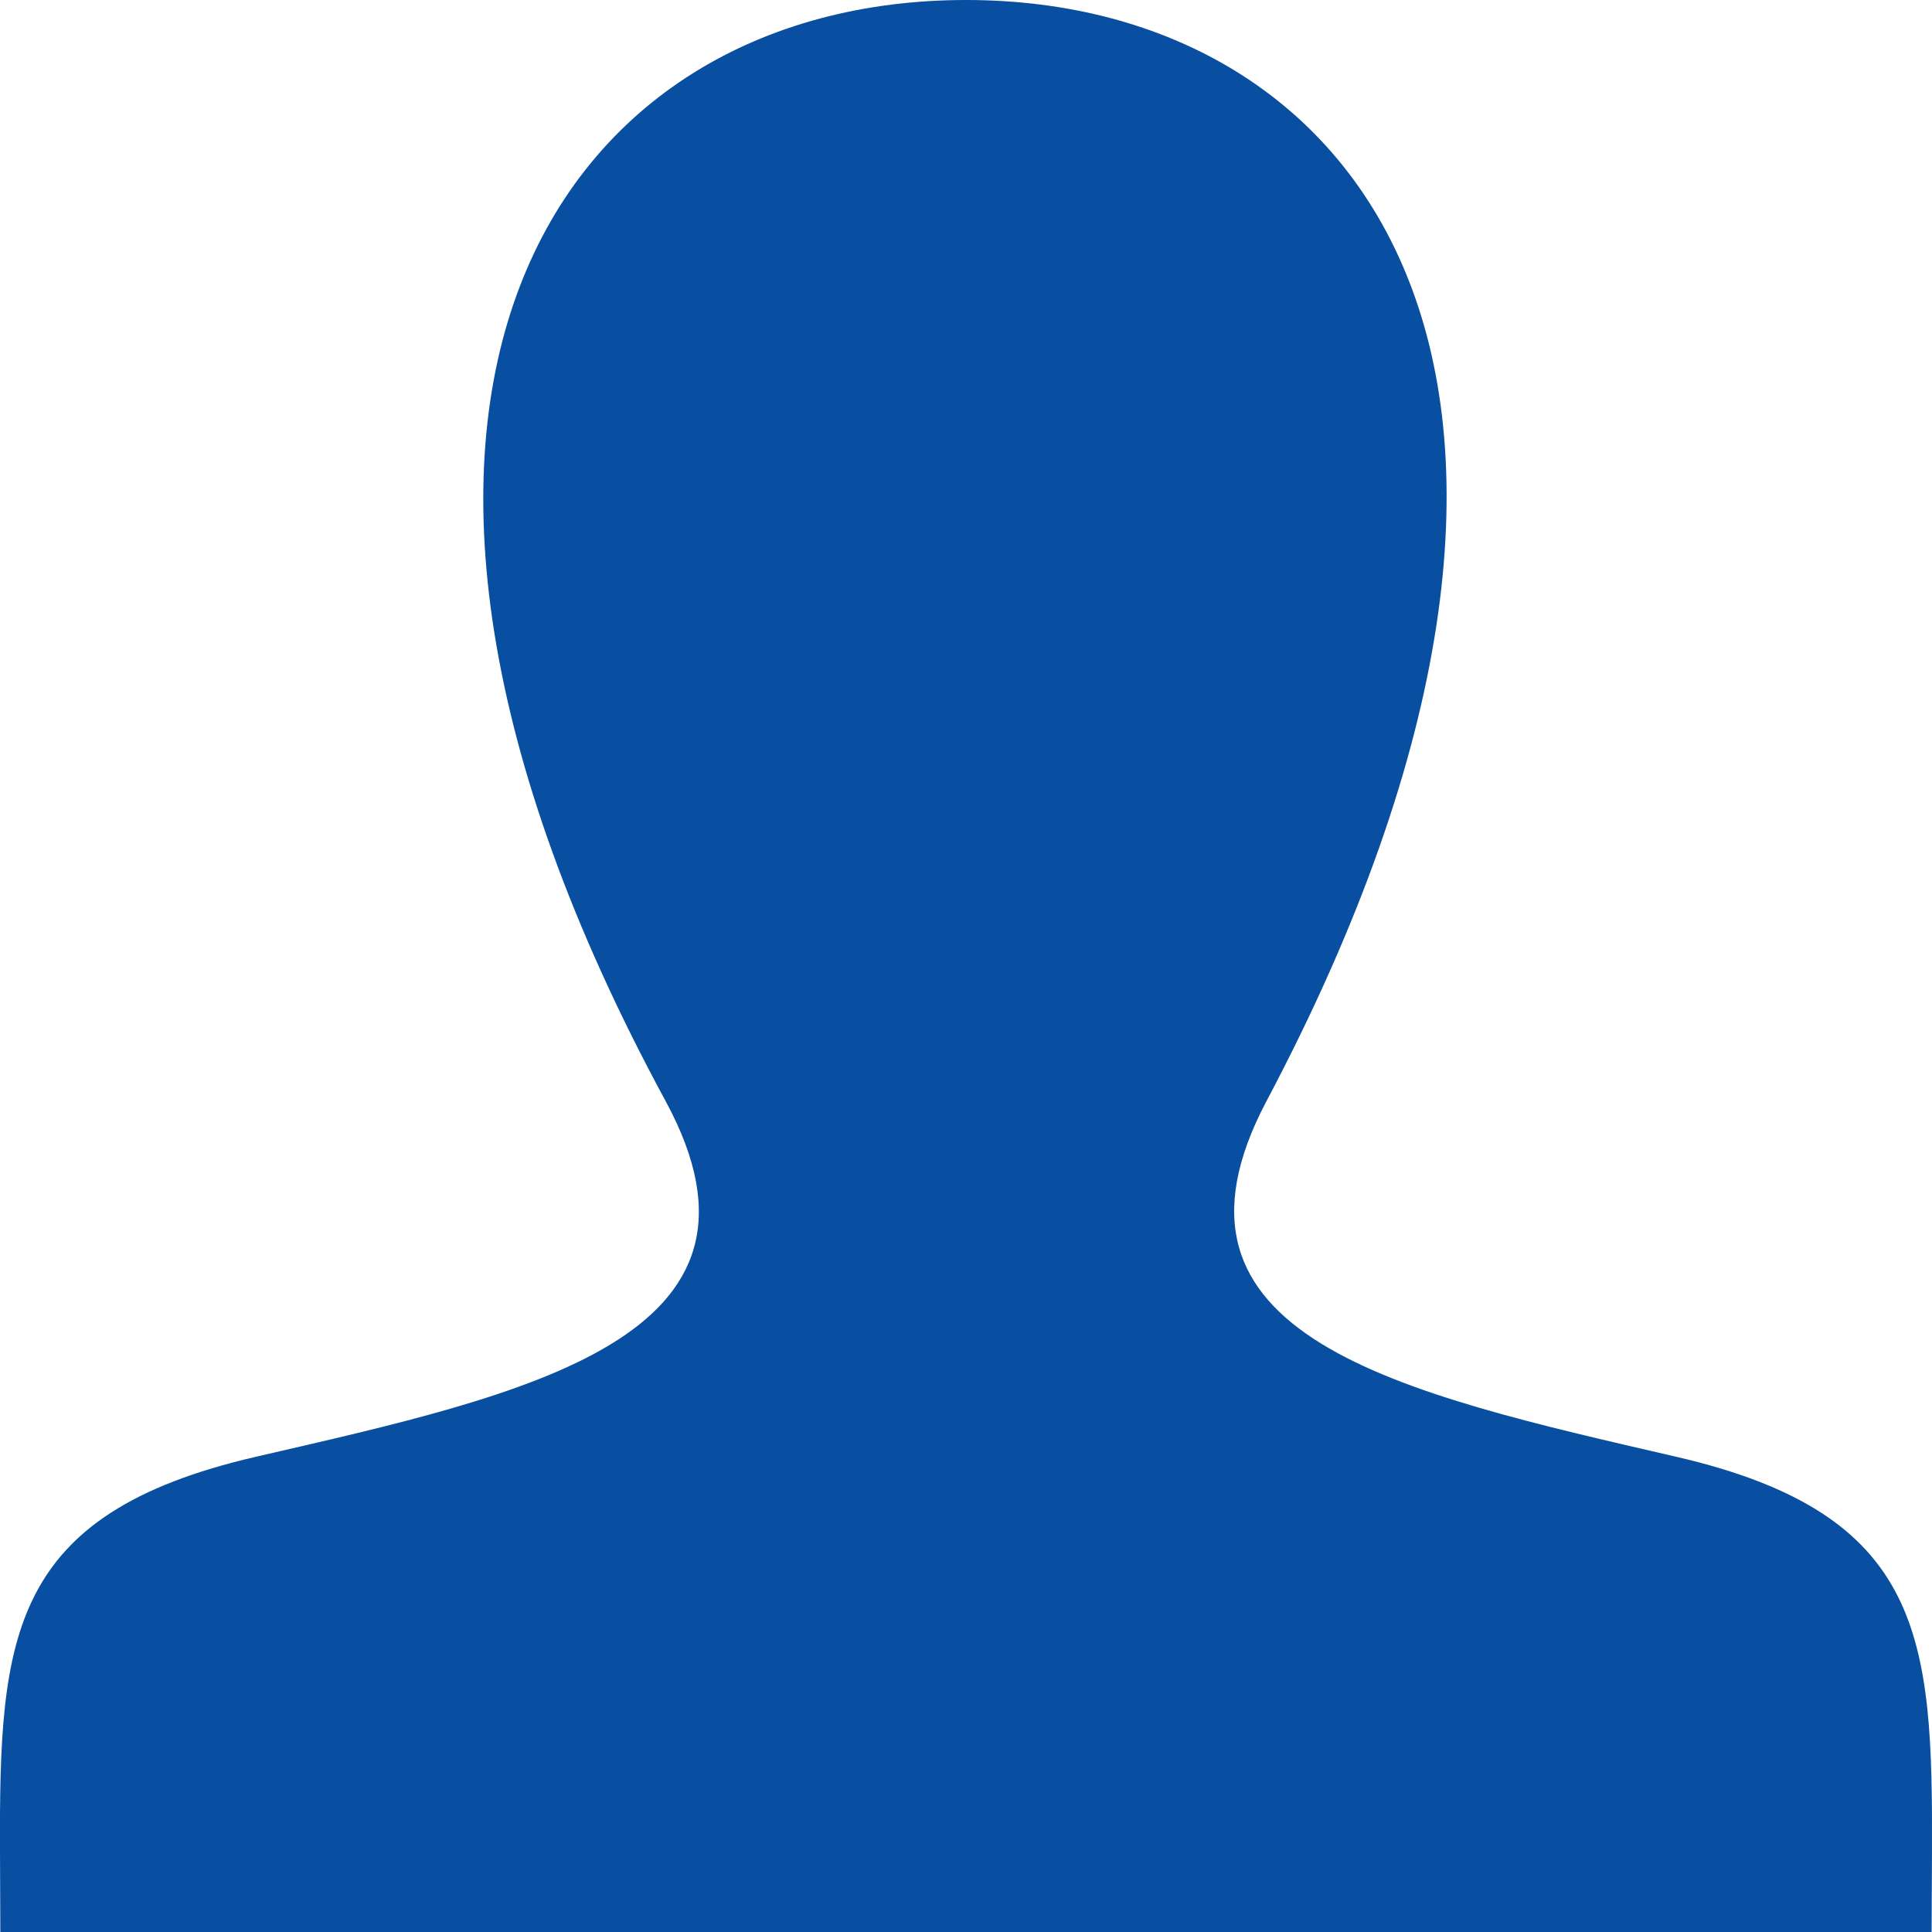
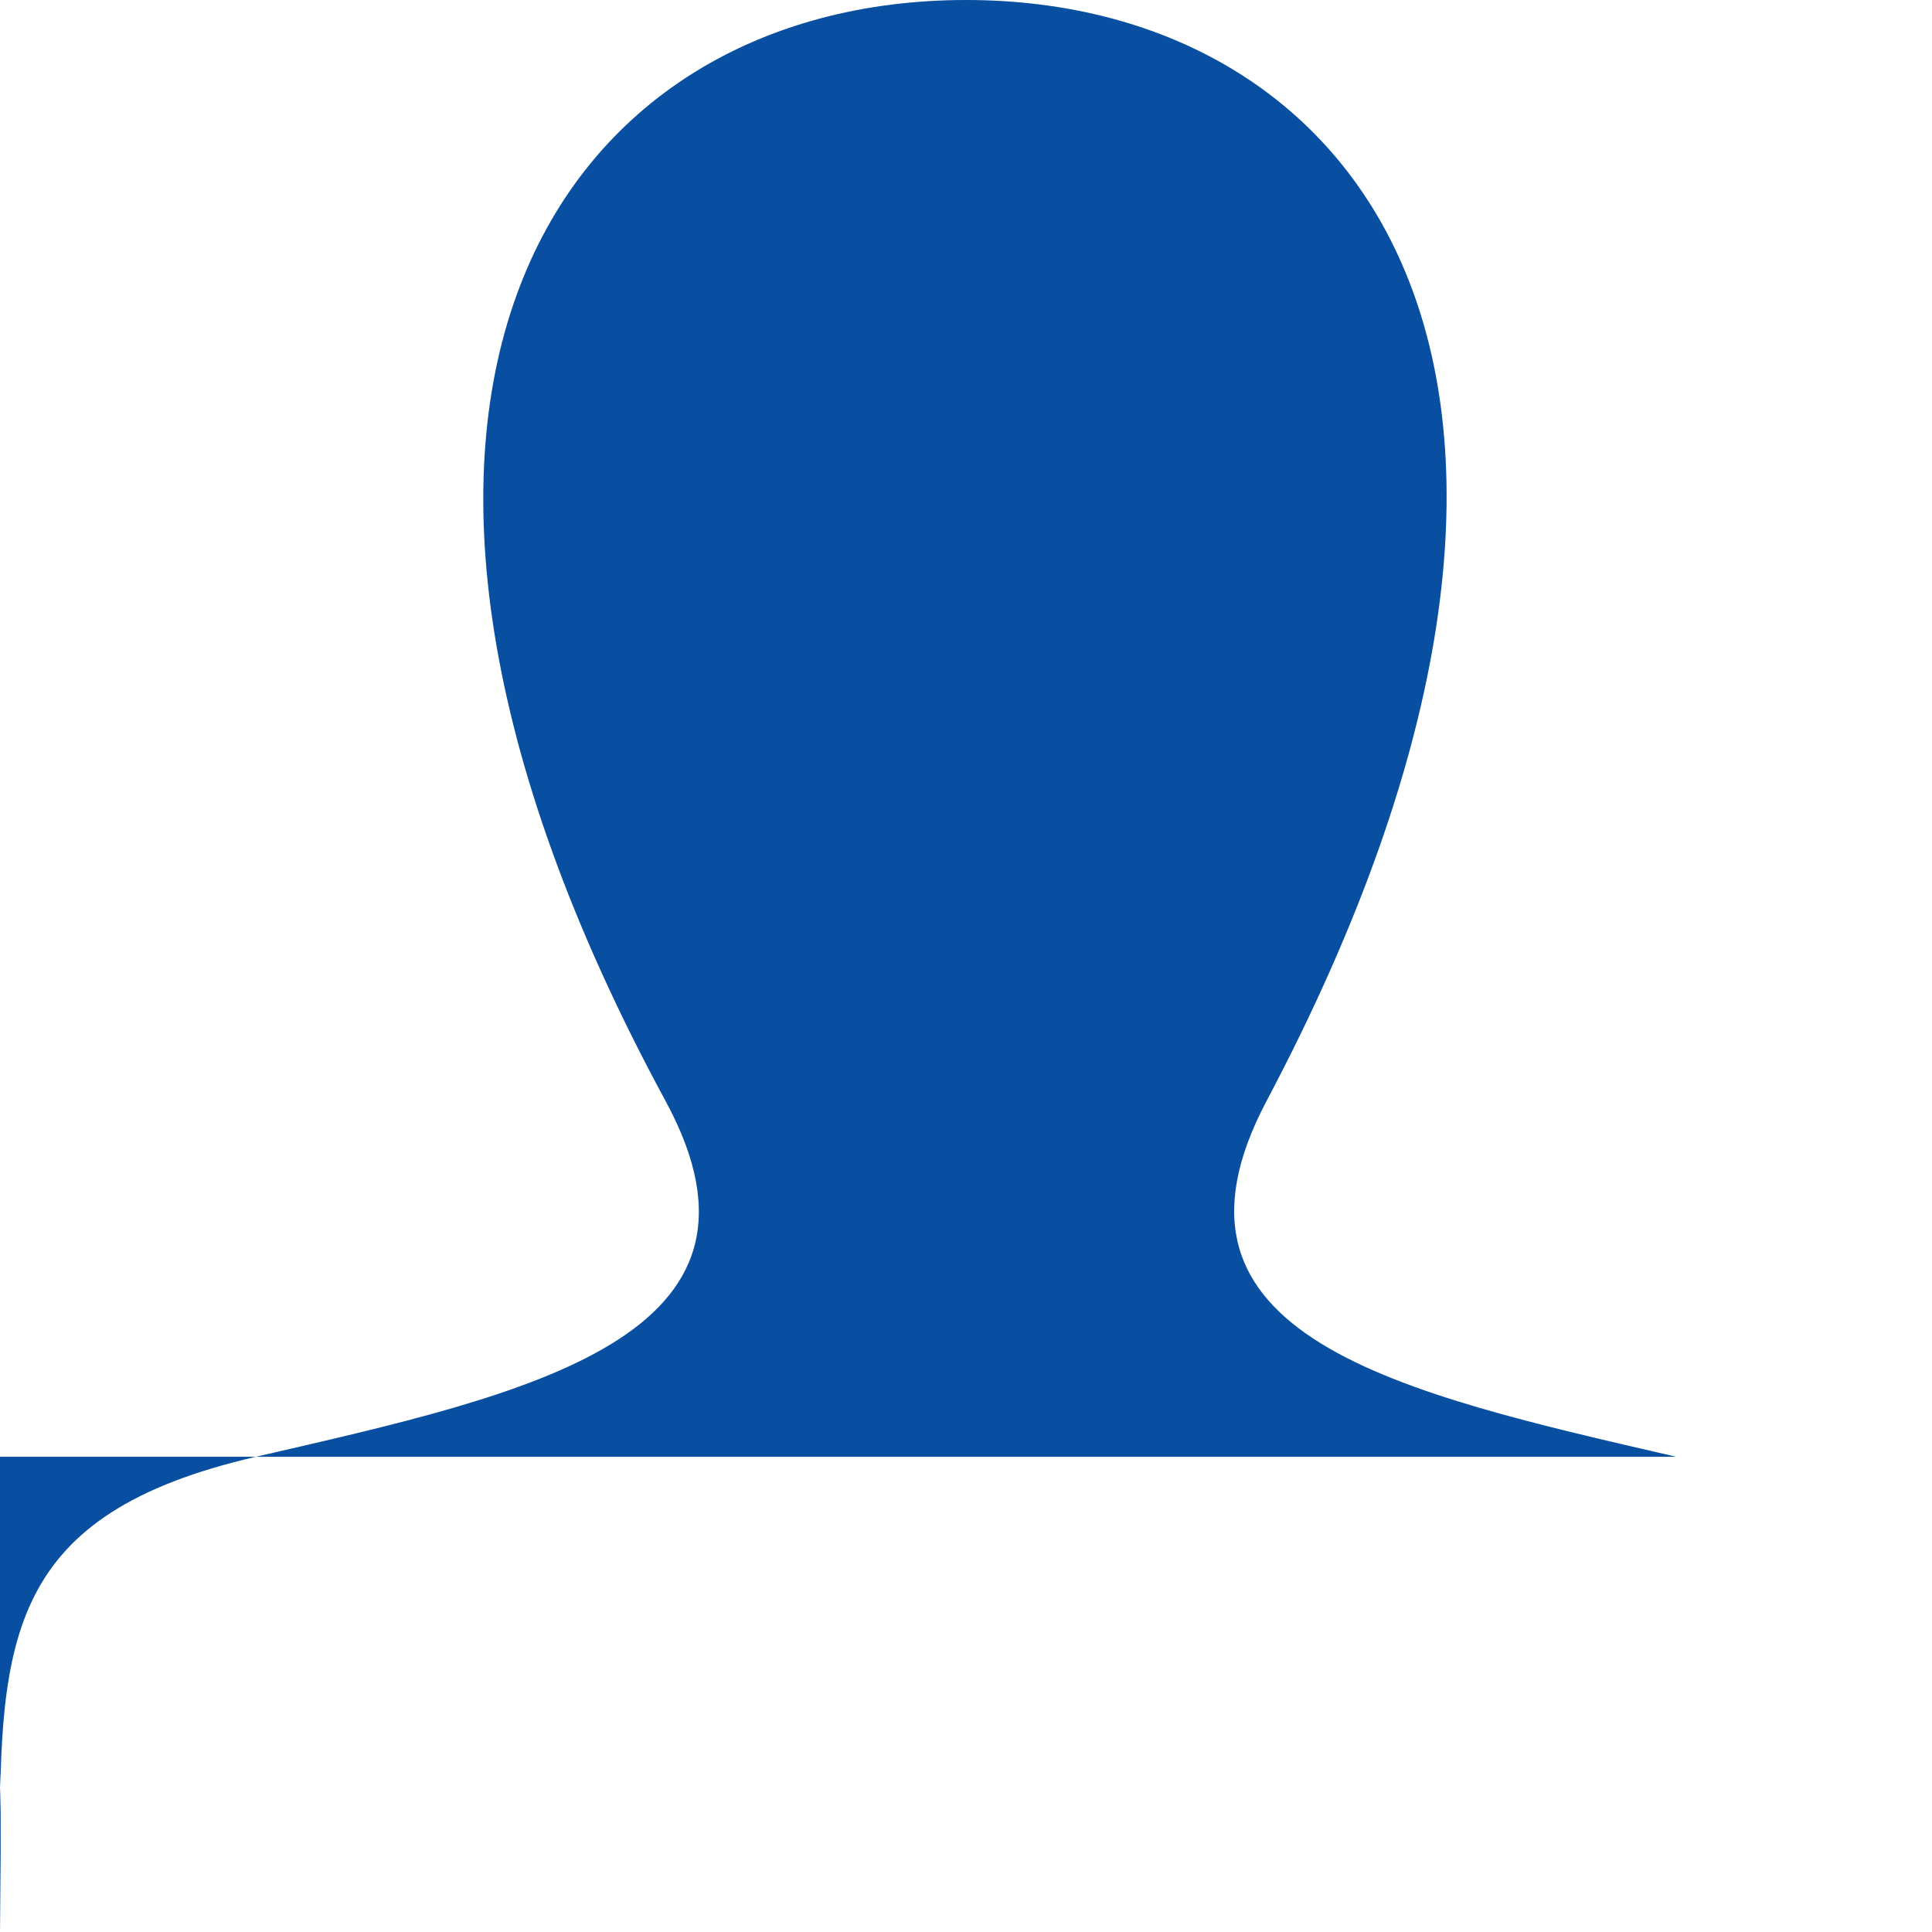
<svg xmlns="http://www.w3.org/2000/svg" width="51.665" height="51.667" viewBox="0 0 51.665 51.667">
  <defs>
    <style>.a{fill:#084ea1;}</style>
  </defs>
-   <path class="a" d="M44.826,38.957c-7.4-1.709-14.295-3.208-10.958-9.511C44.029,10.26,36.561,0,25.834,0,14.894,0,7.613,10.654,17.8,29.446c3.438,6.34-3.714,7.838-10.958,9.511C.227,40.485-.021,43.771,0,49.514l.009,2.153H51.655l.009-2.086c.026-5.787-.2-9.089-6.837-10.624Z" transform="translate(0)" />
+   <path class="a" d="M44.826,38.957c-7.4-1.709-14.295-3.208-10.958-9.511C44.029,10.26,36.561,0,25.834,0,14.894,0,7.613,10.654,17.8,29.446c3.438,6.34-3.714,7.838-10.958,9.511C.227,40.485-.021,43.771,0,49.514l.009,2.153l.009-2.086c.026-5.787-.2-9.089-6.837-10.624Z" transform="translate(0)" />
</svg>